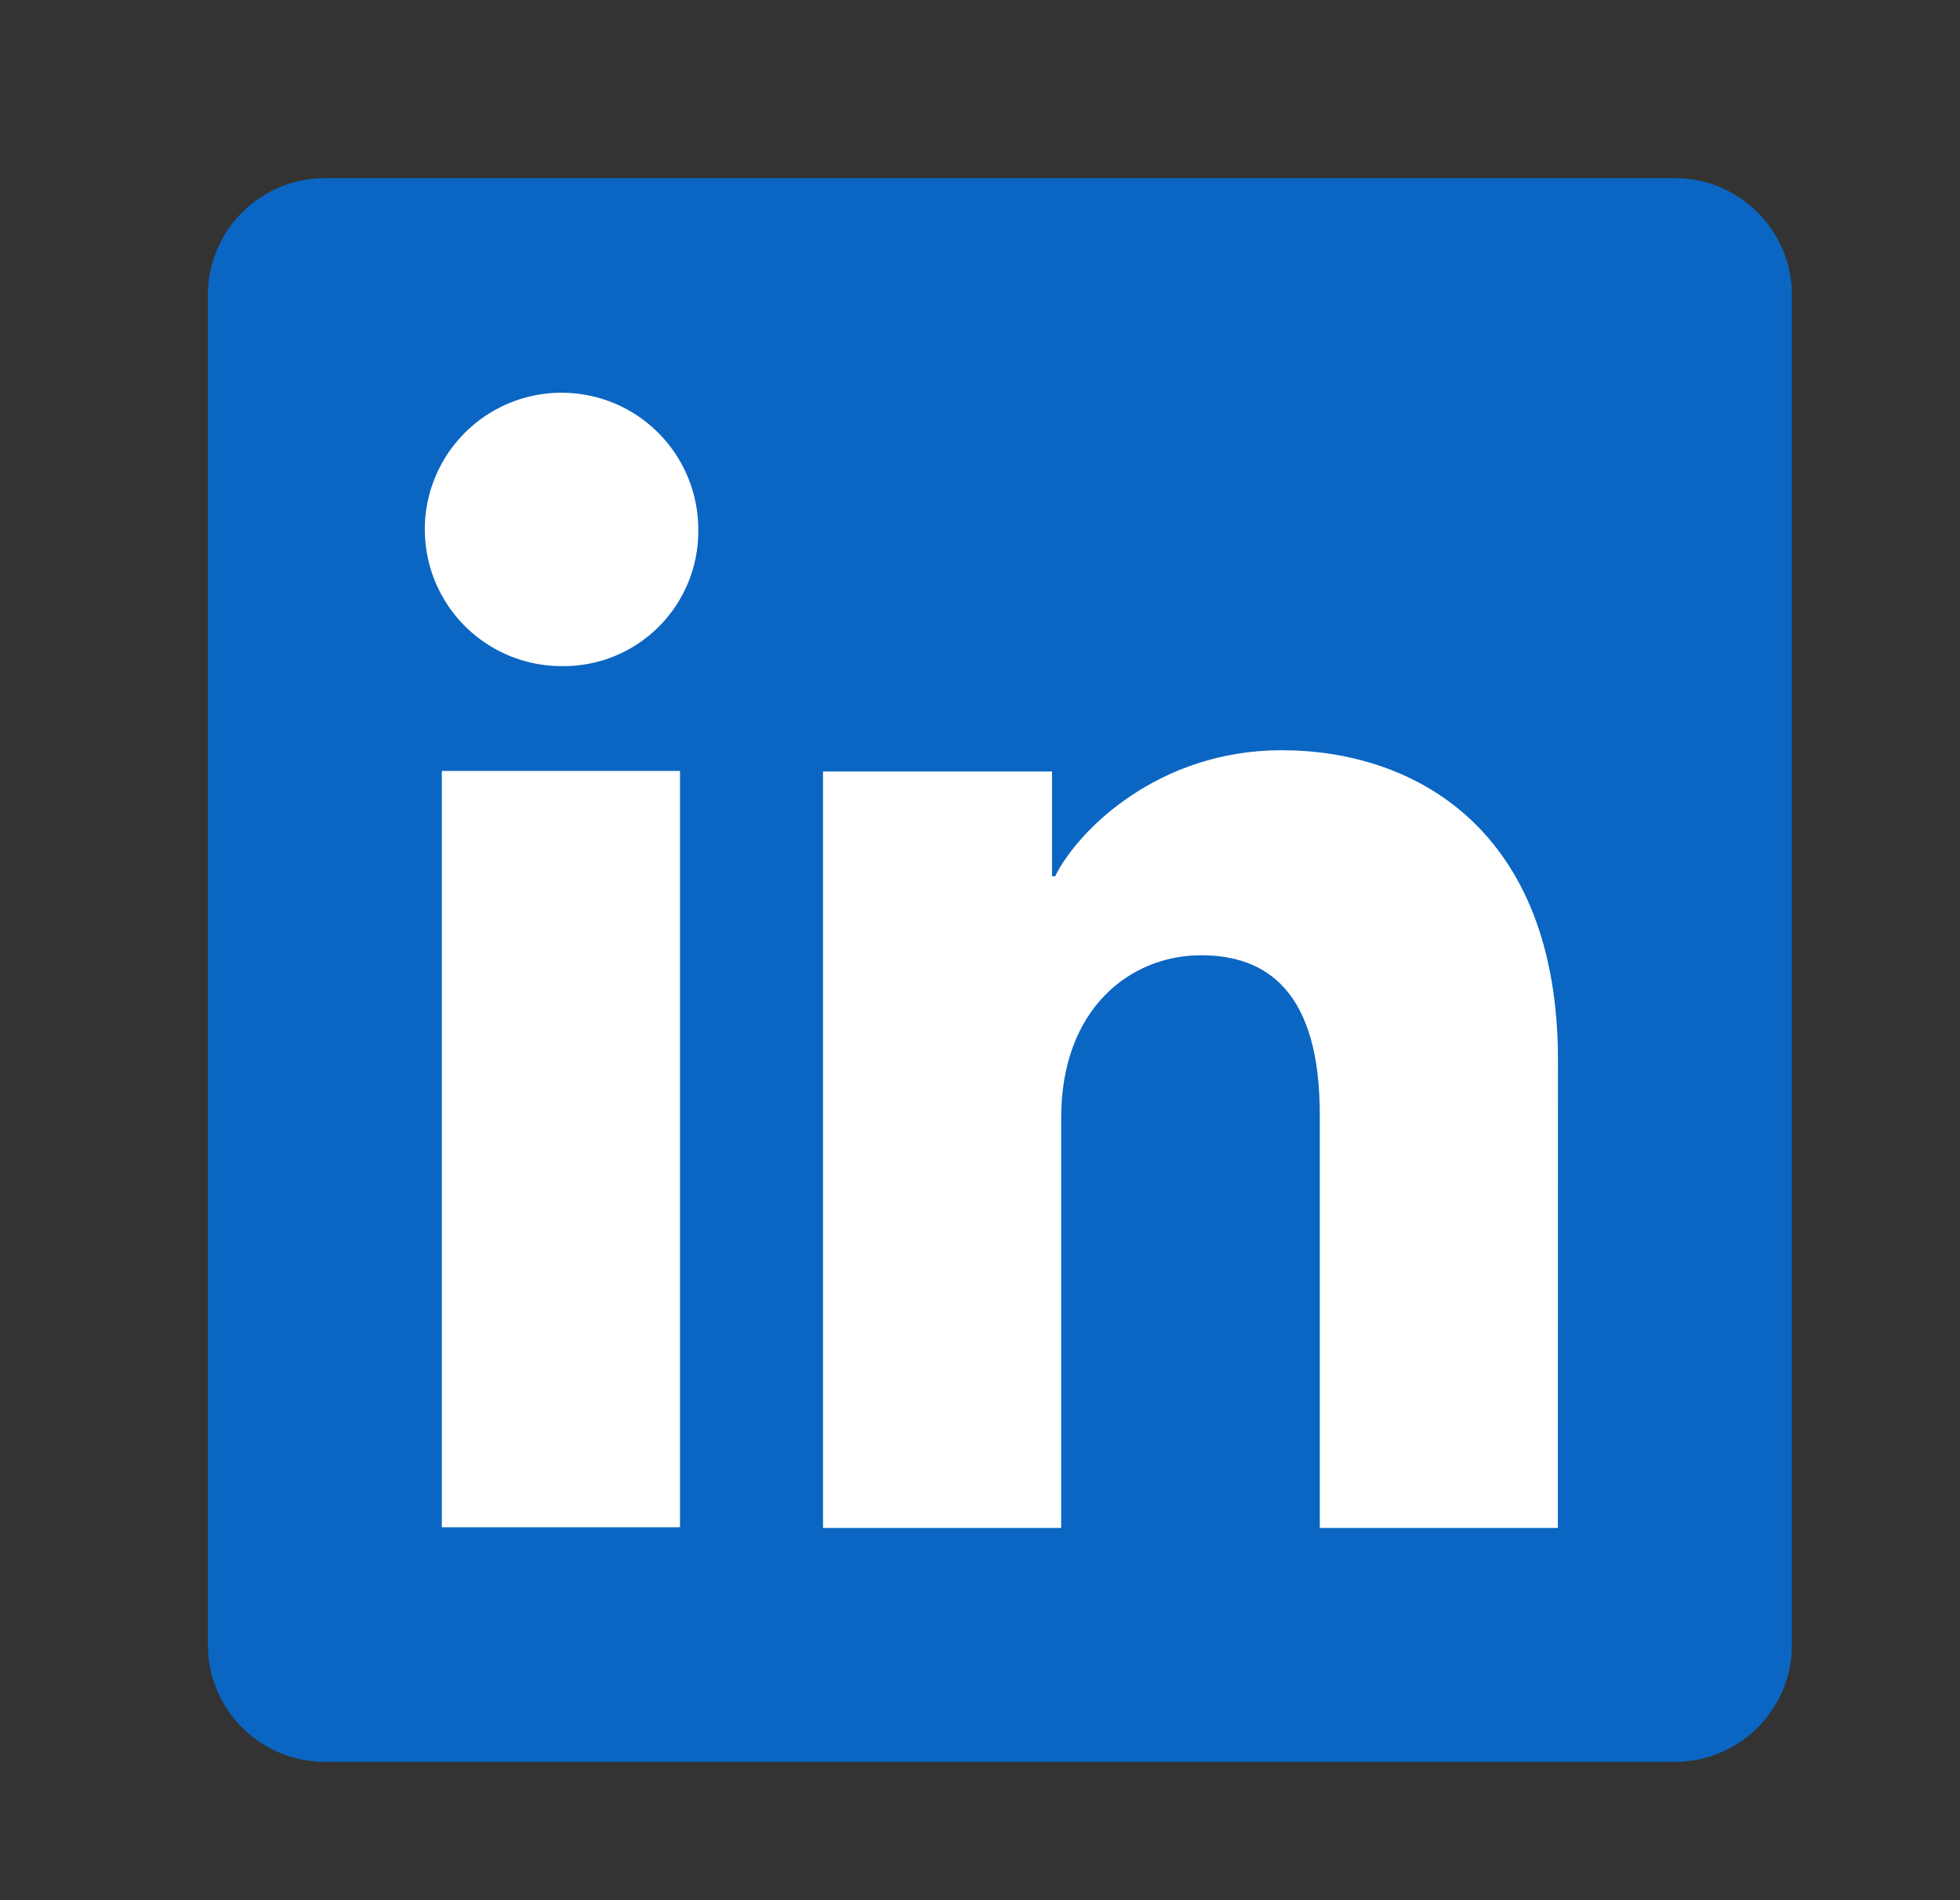
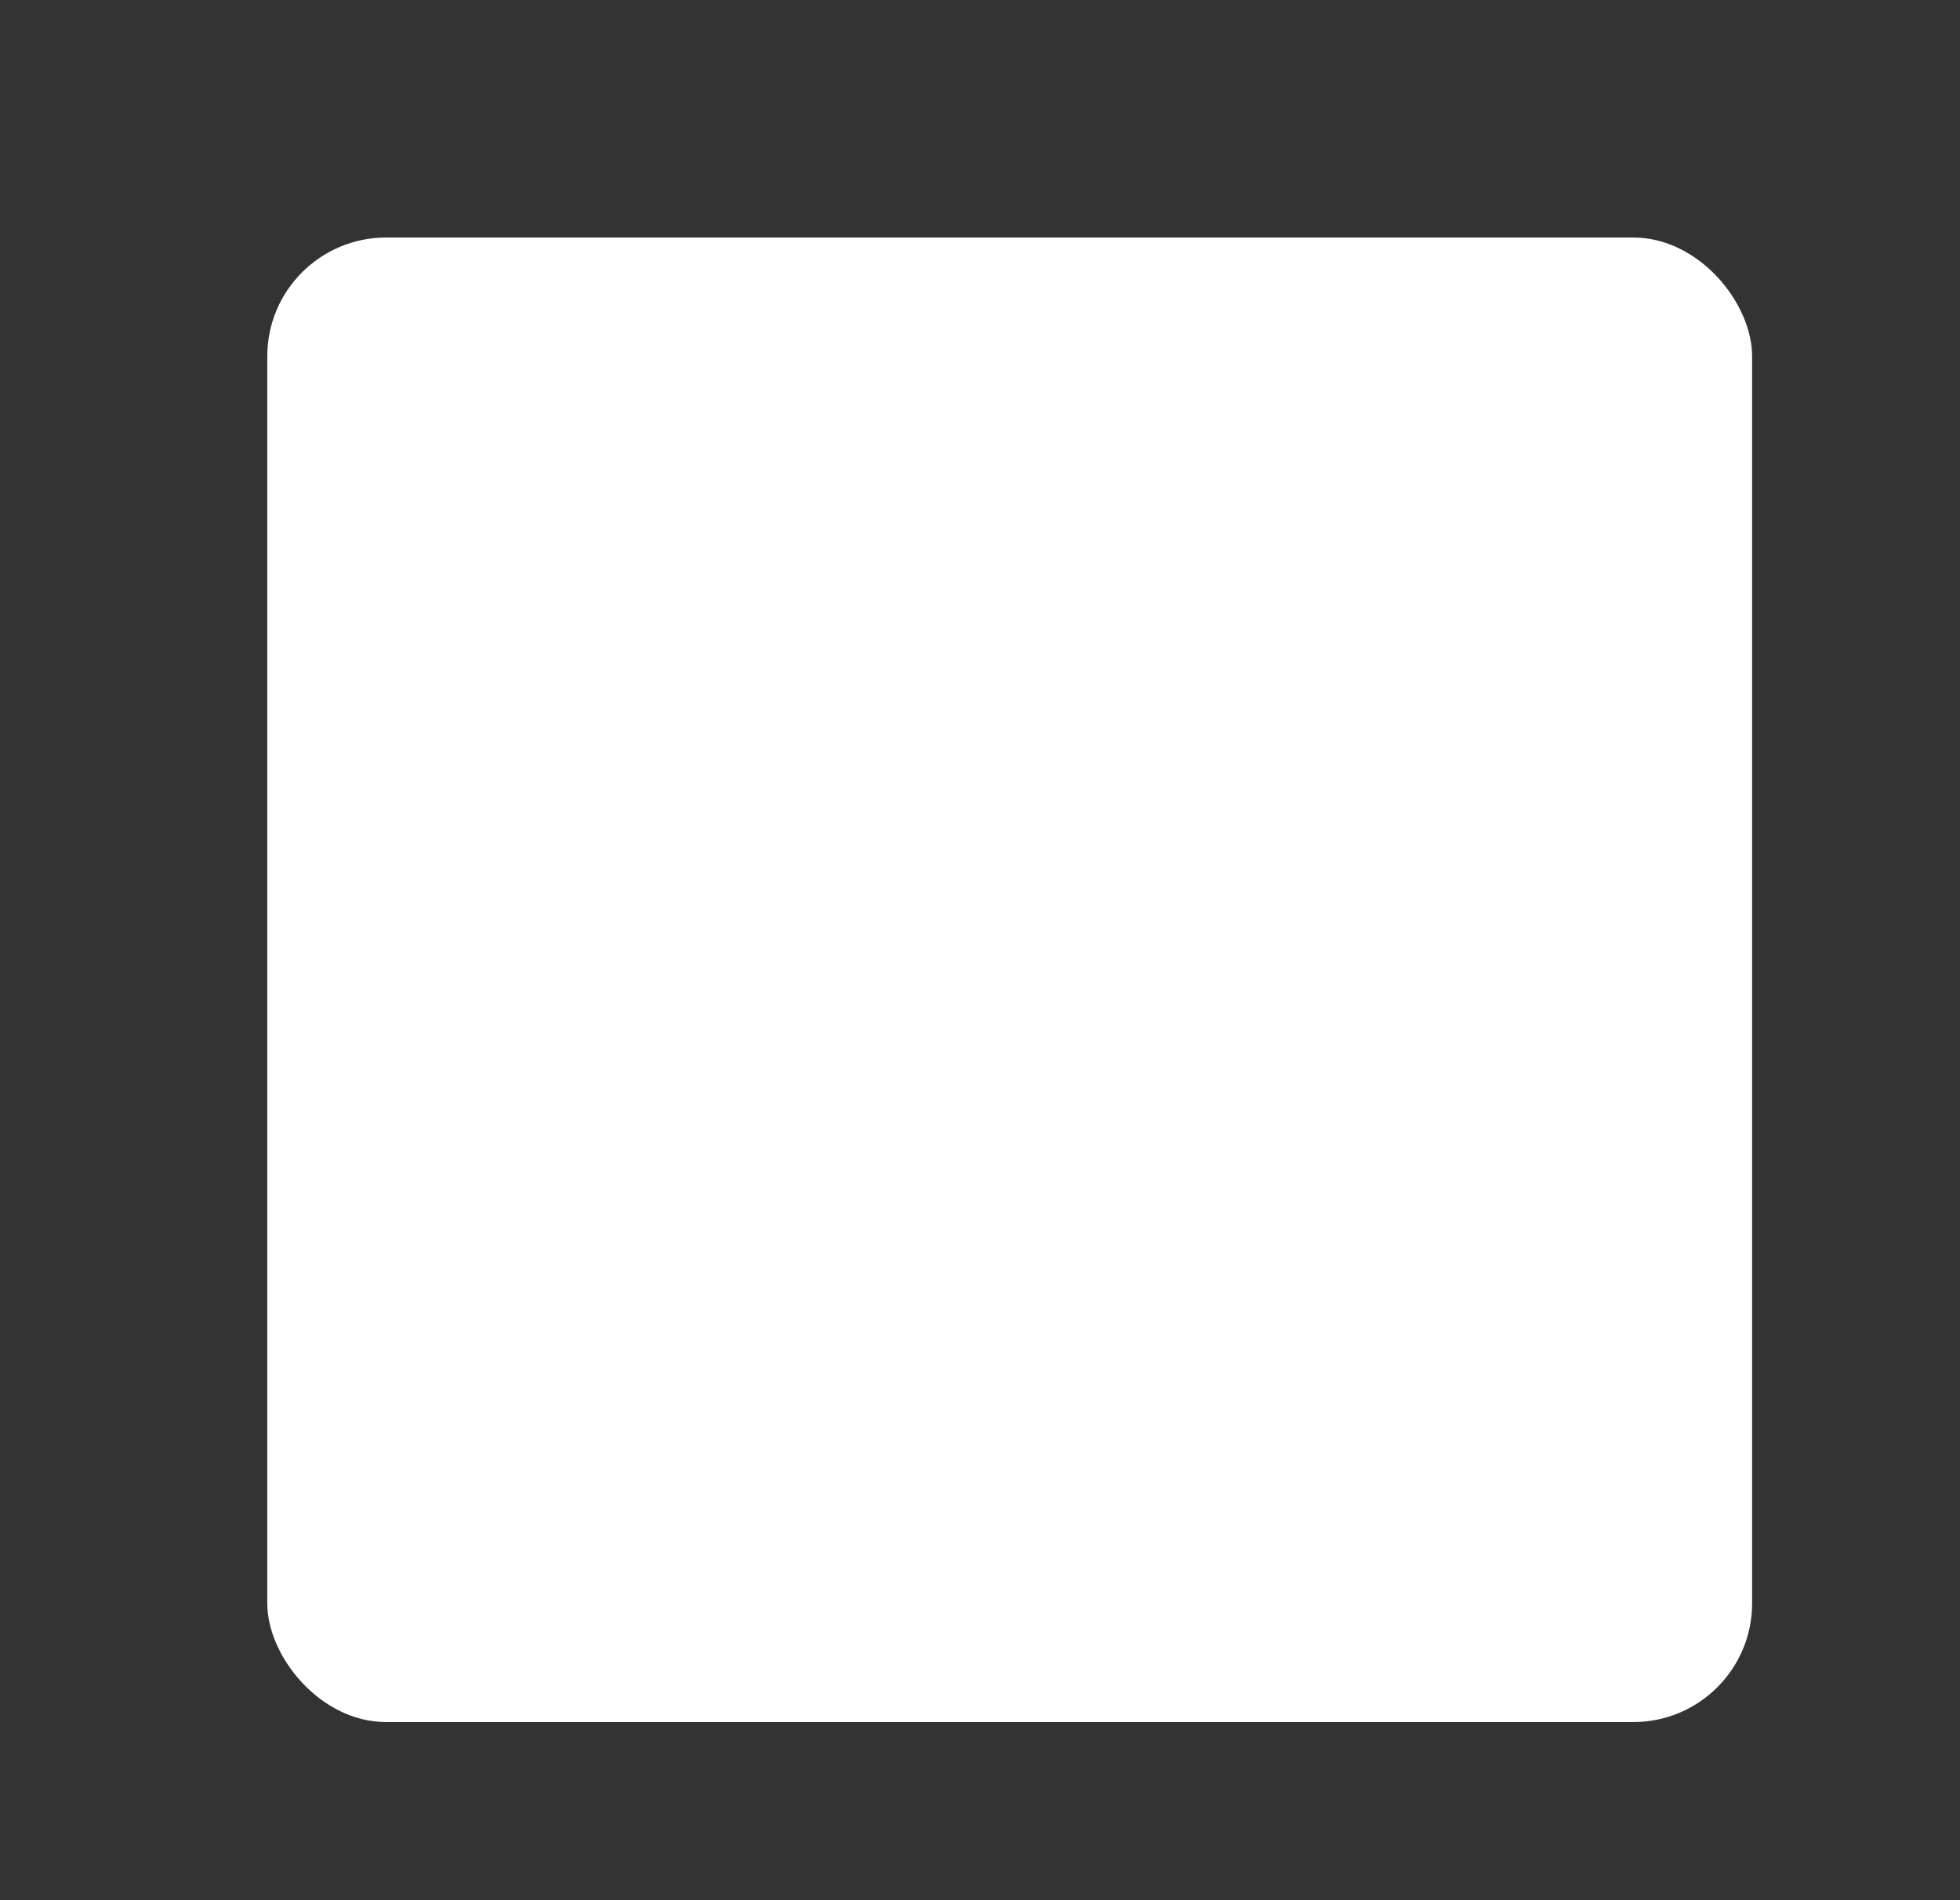
<svg xmlns="http://www.w3.org/2000/svg" width="33" height="32" viewBox="0 0 33 32" fill="none">
  <rect x="0" y="0" width="33" height="32" fill="#333333" stroke="none" />
  <rect x="4.5" y="4" width="25" height="25" rx="2" fill="white" />
-   <path d="M28.201 3H5.469C4.947 3 4.446 3.207 4.077 3.577C3.707 3.946 3.5 4.447 3.5 4.969V27.701C3.5 28.223 3.707 28.724 4.077 29.093C4.446 29.463 4.947 29.67 5.469 29.67H28.201C28.723 29.67 29.224 29.463 29.593 29.093C29.963 28.724 30.17 28.223 30.17 27.701V4.969C30.17 4.447 29.963 3.946 29.593 3.577C29.224 3.207 28.723 3 28.201 3ZM11.449 25.72H7.439V12.983H11.449V25.72ZM9.441 11.218C8.987 11.215 8.543 11.078 8.166 10.823C7.789 10.569 7.496 10.208 7.324 9.787C7.151 9.366 7.108 8.904 7.198 8.458C7.289 8.012 7.509 7.603 7.832 7.283C8.154 6.962 8.565 6.744 9.011 6.657C9.458 6.569 9.92 6.616 10.34 6.79C10.76 6.965 11.118 7.261 11.37 7.639C11.623 8.018 11.757 8.463 11.757 8.917C11.761 9.222 11.704 9.524 11.589 9.806C11.474 10.088 11.303 10.344 11.087 10.559C10.871 10.774 10.614 10.942 10.331 11.056C10.049 11.169 9.746 11.224 9.441 11.218ZM26.229 25.731H22.221V18.772C22.221 16.72 21.349 16.087 20.223 16.087C19.033 16.087 17.867 16.983 17.867 18.824V25.731H13.857V12.992H17.713V14.757H17.765C18.152 13.974 19.508 12.634 21.576 12.634C23.814 12.634 26.231 13.963 26.231 17.852L26.229 25.731Z" fill="#0A66C2" />
</svg>